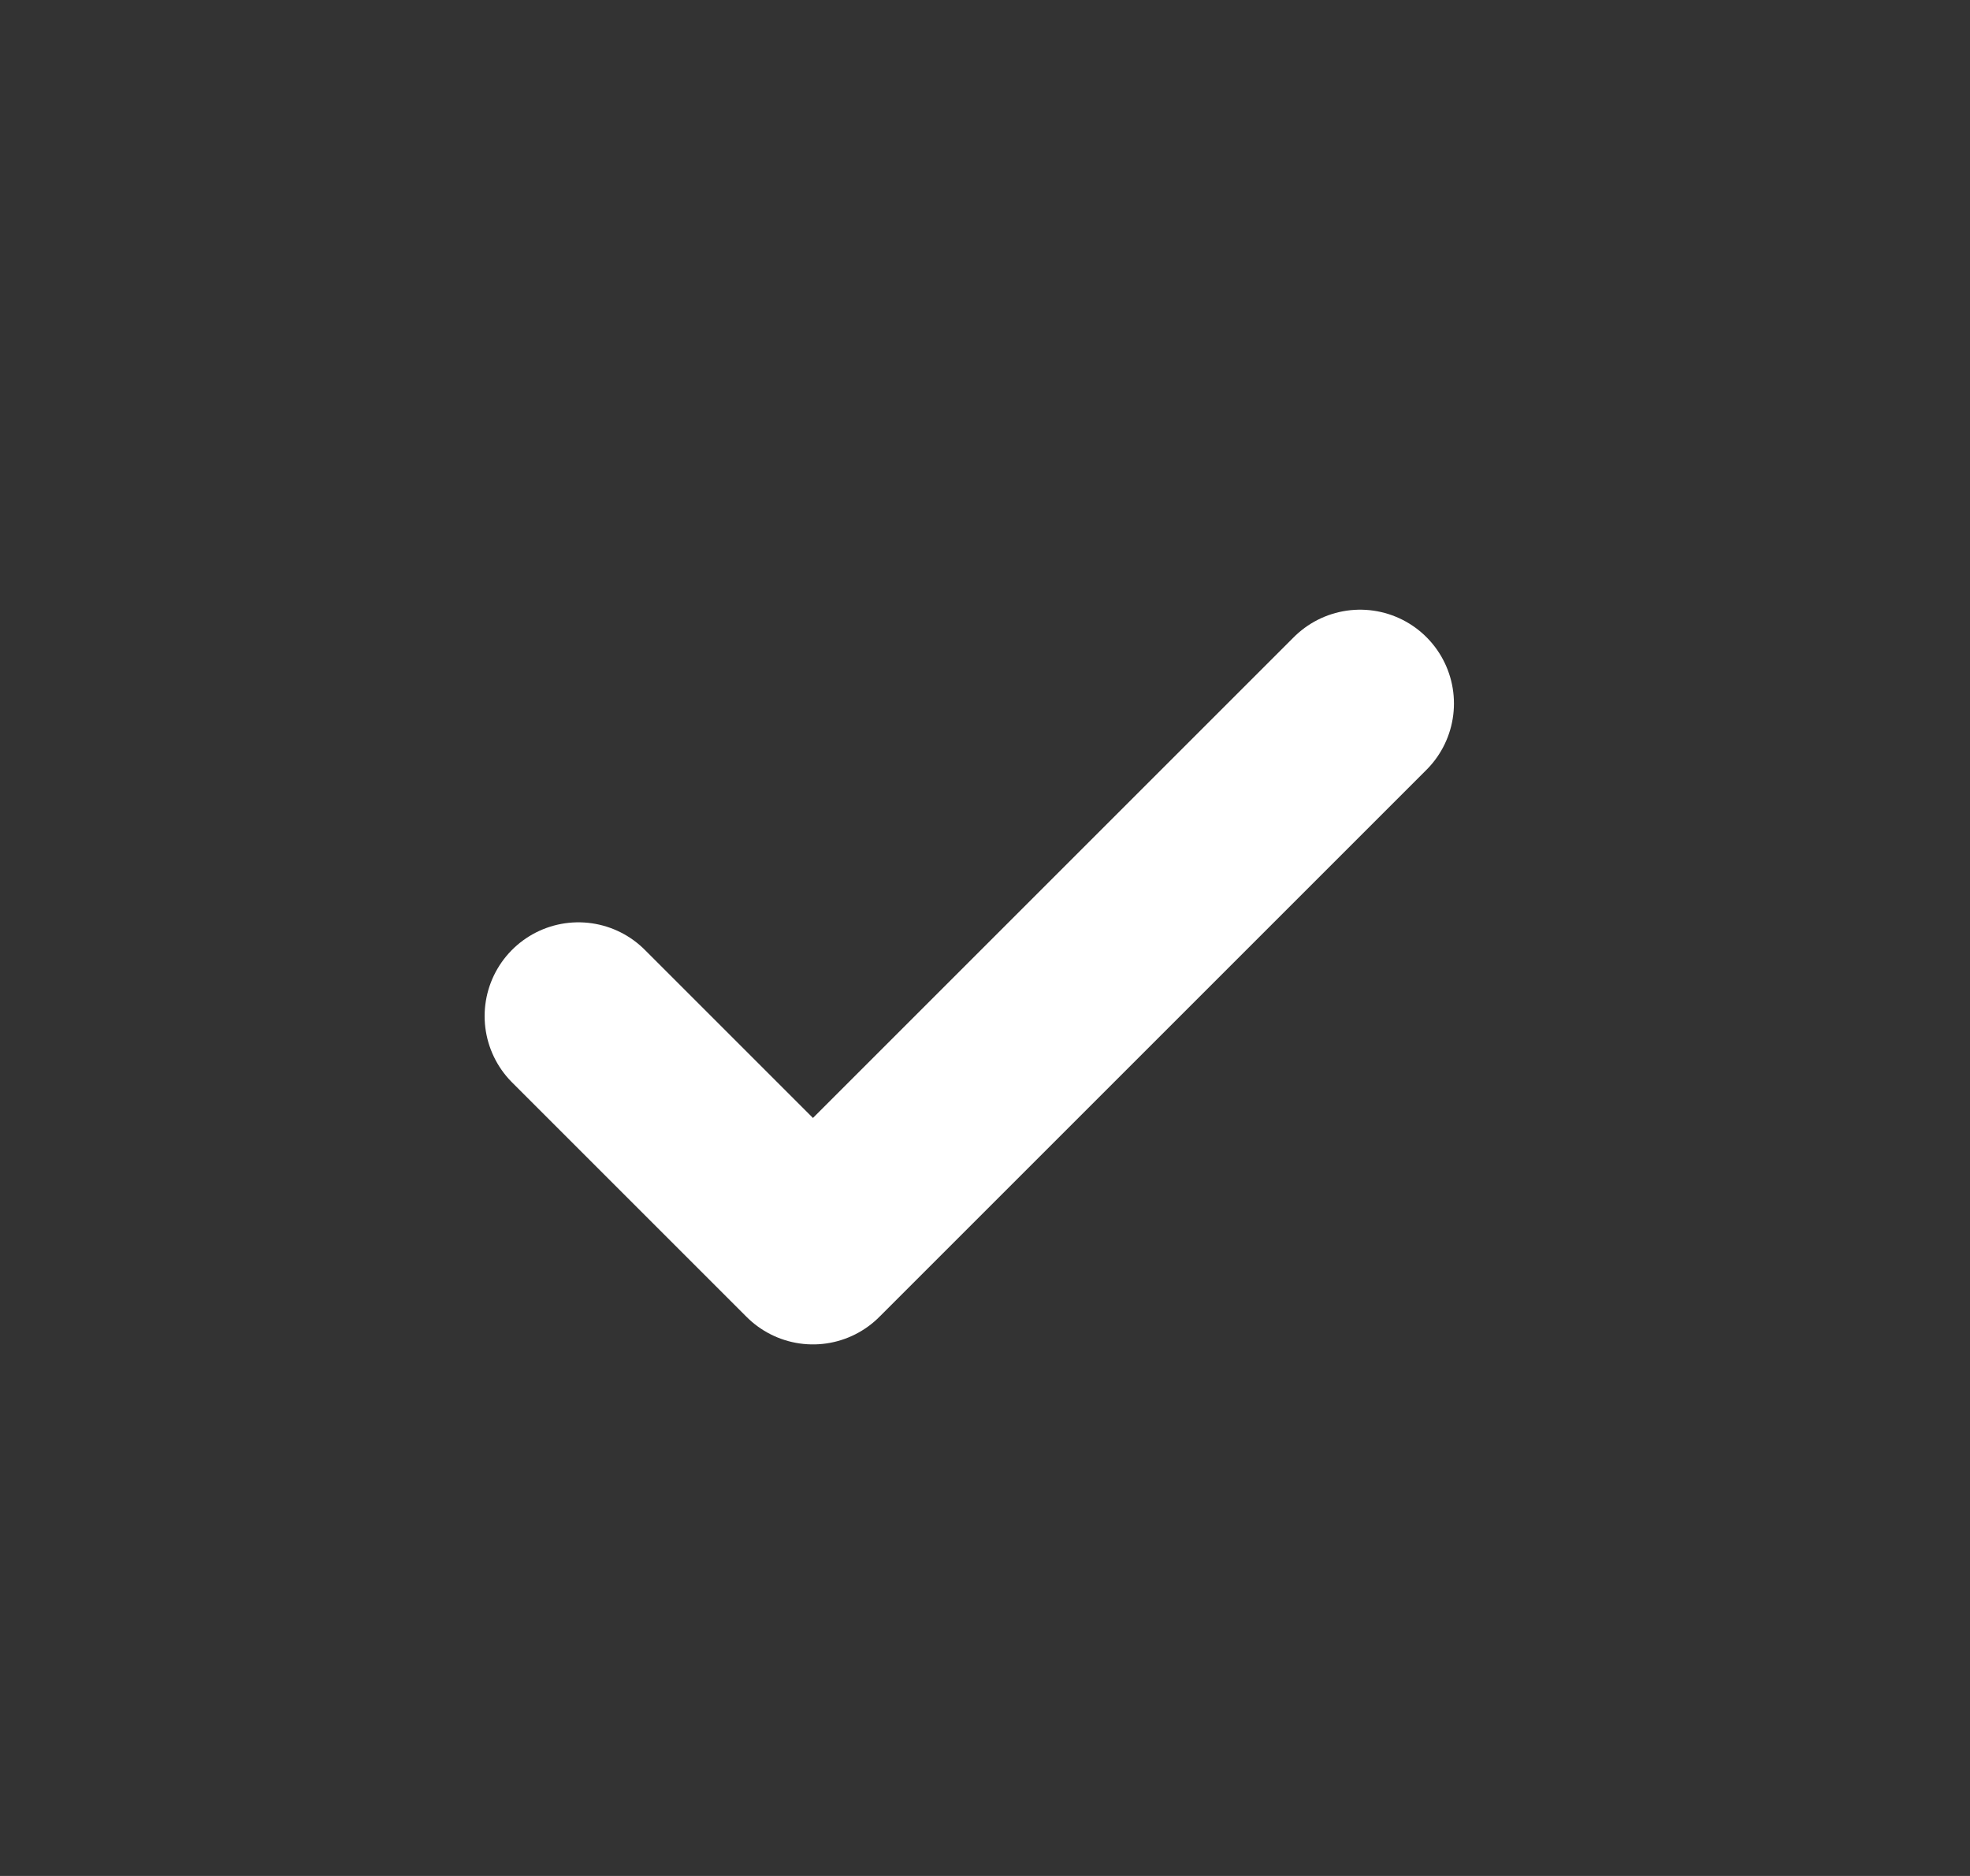
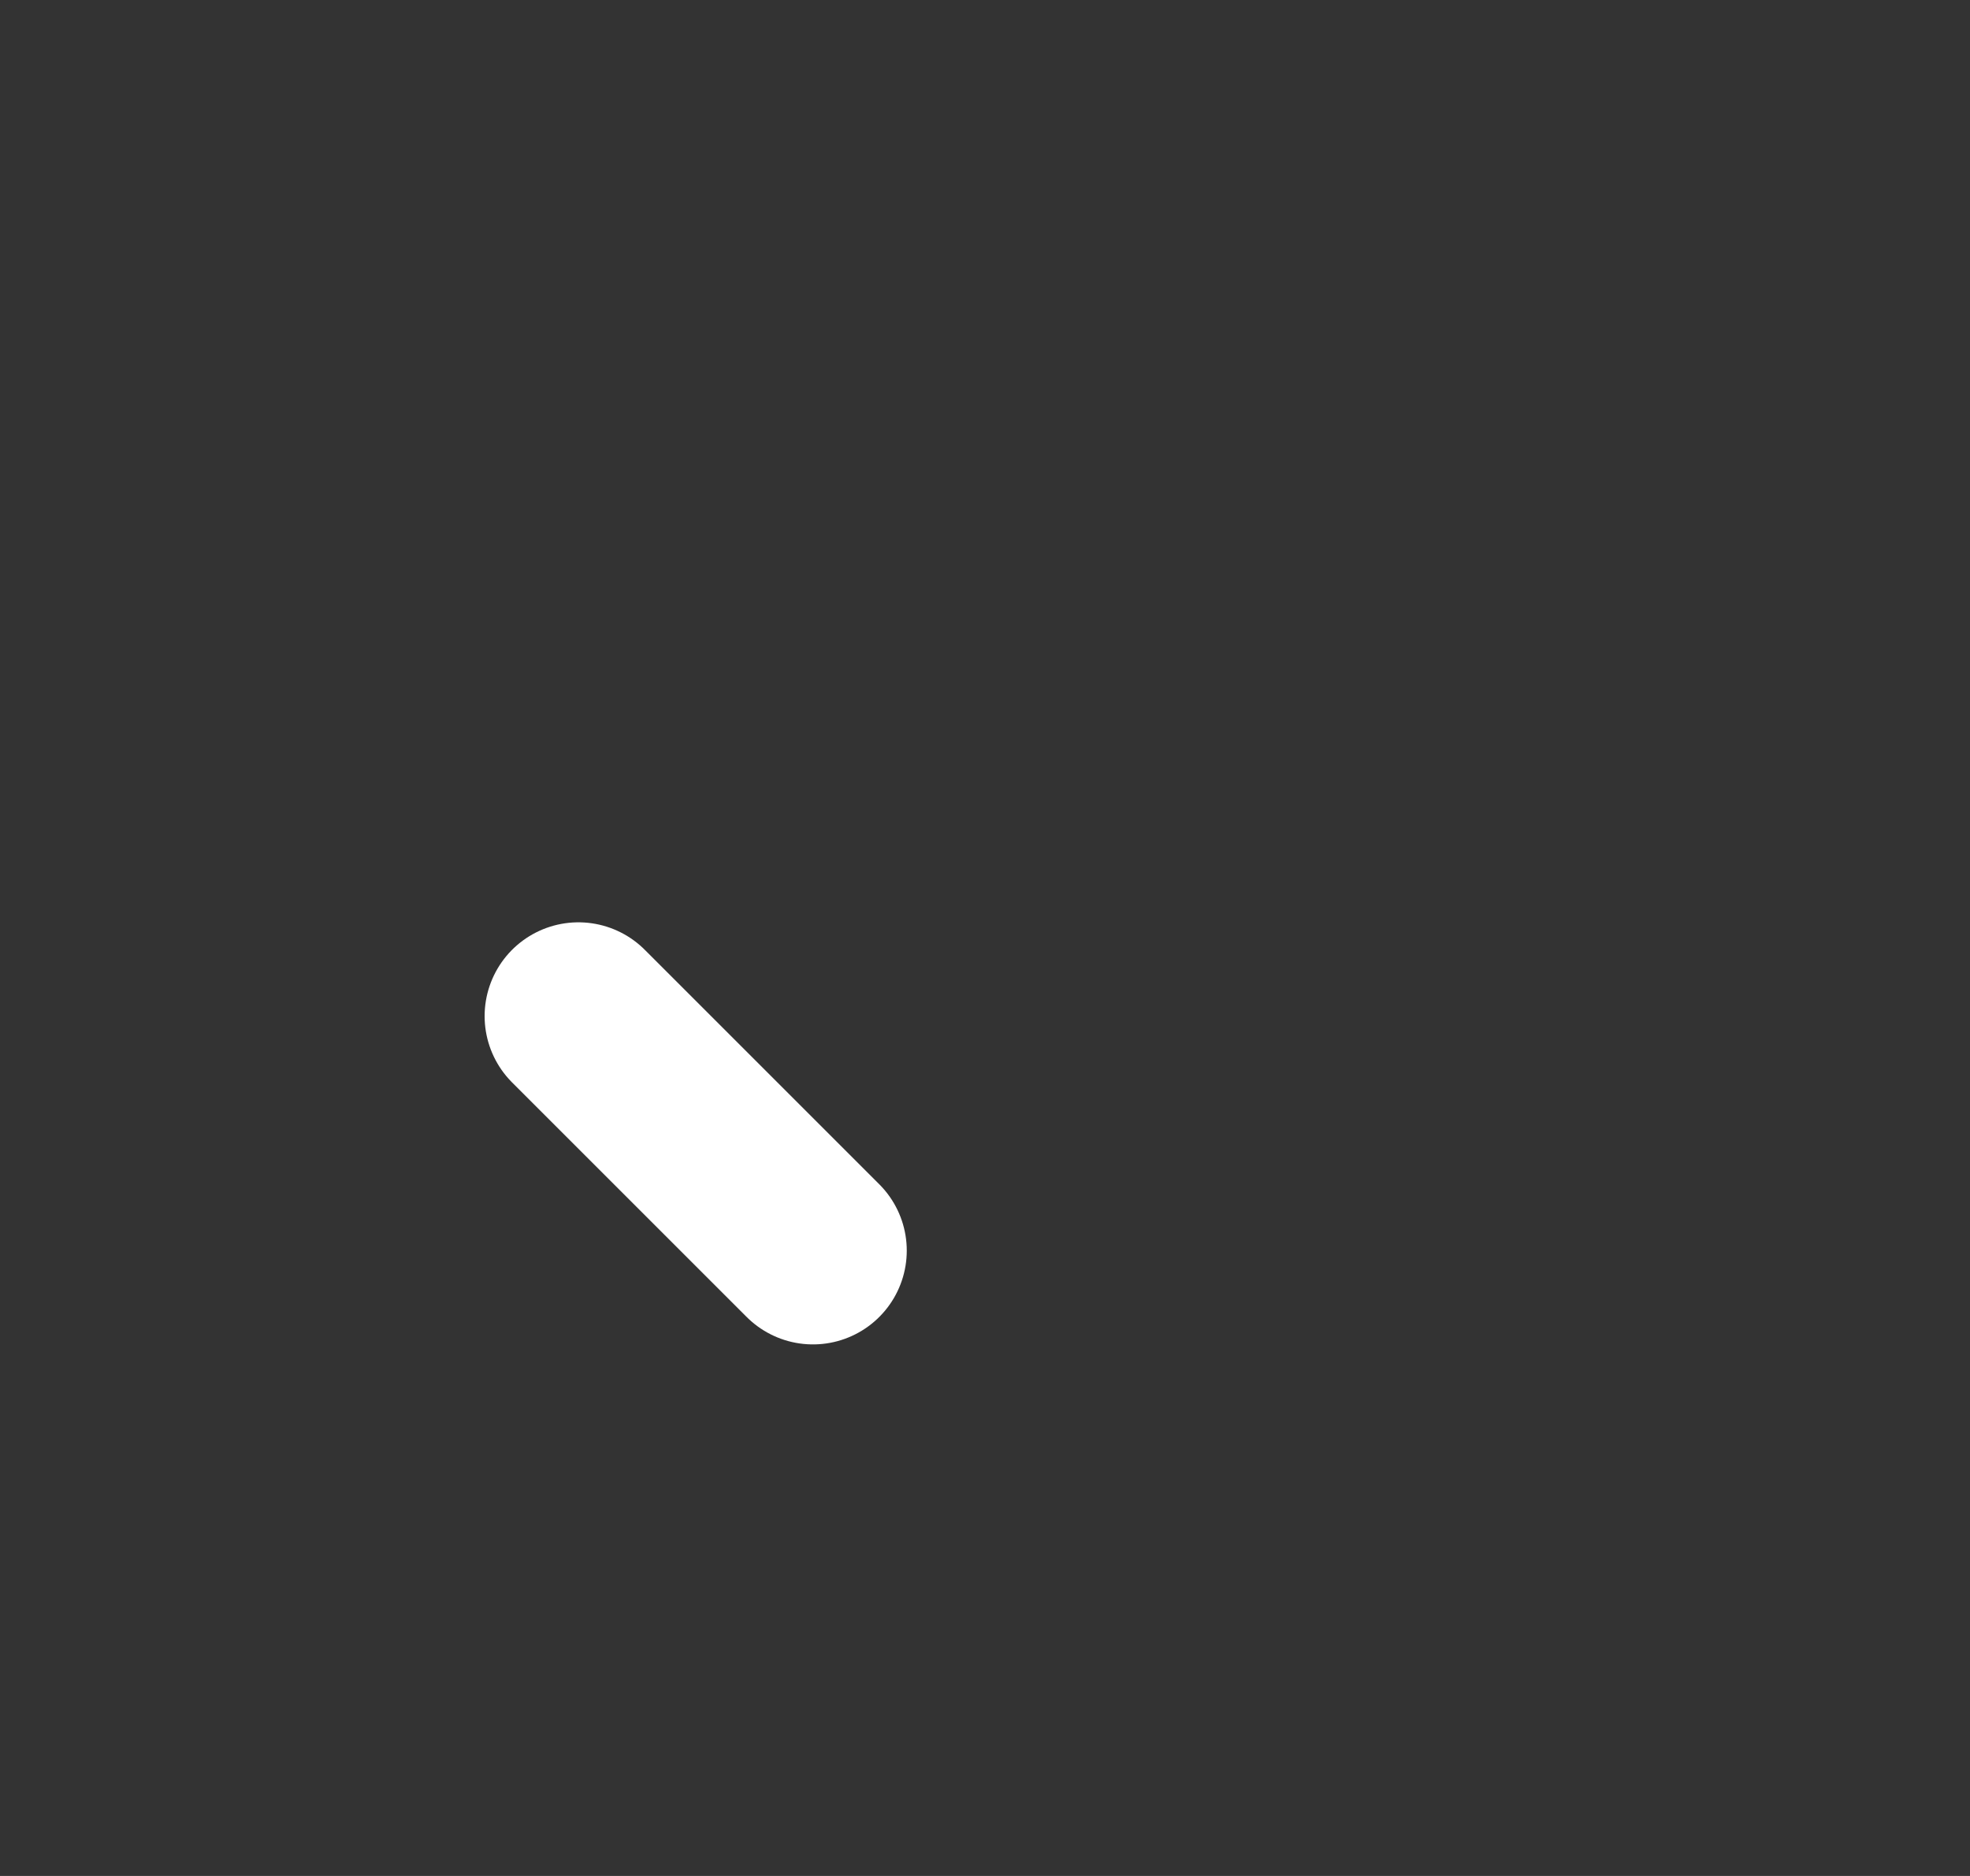
<svg xmlns="http://www.w3.org/2000/svg" width="21" height="20" viewBox="0 0 21 20" fill="none">
  <rect x="0" y="0" width="21" height="20" fill="#333333" stroke="none" />
-   <path d="M6.166 10.833L8.666 13.333L14.499 7.5" stroke="white" stroke-width="2" stroke-linecap="round" stroke-linejoin="round" />
+   <path d="M6.166 10.833L8.666 13.333" stroke="white" stroke-width="2" stroke-linecap="round" stroke-linejoin="round" />
</svg>